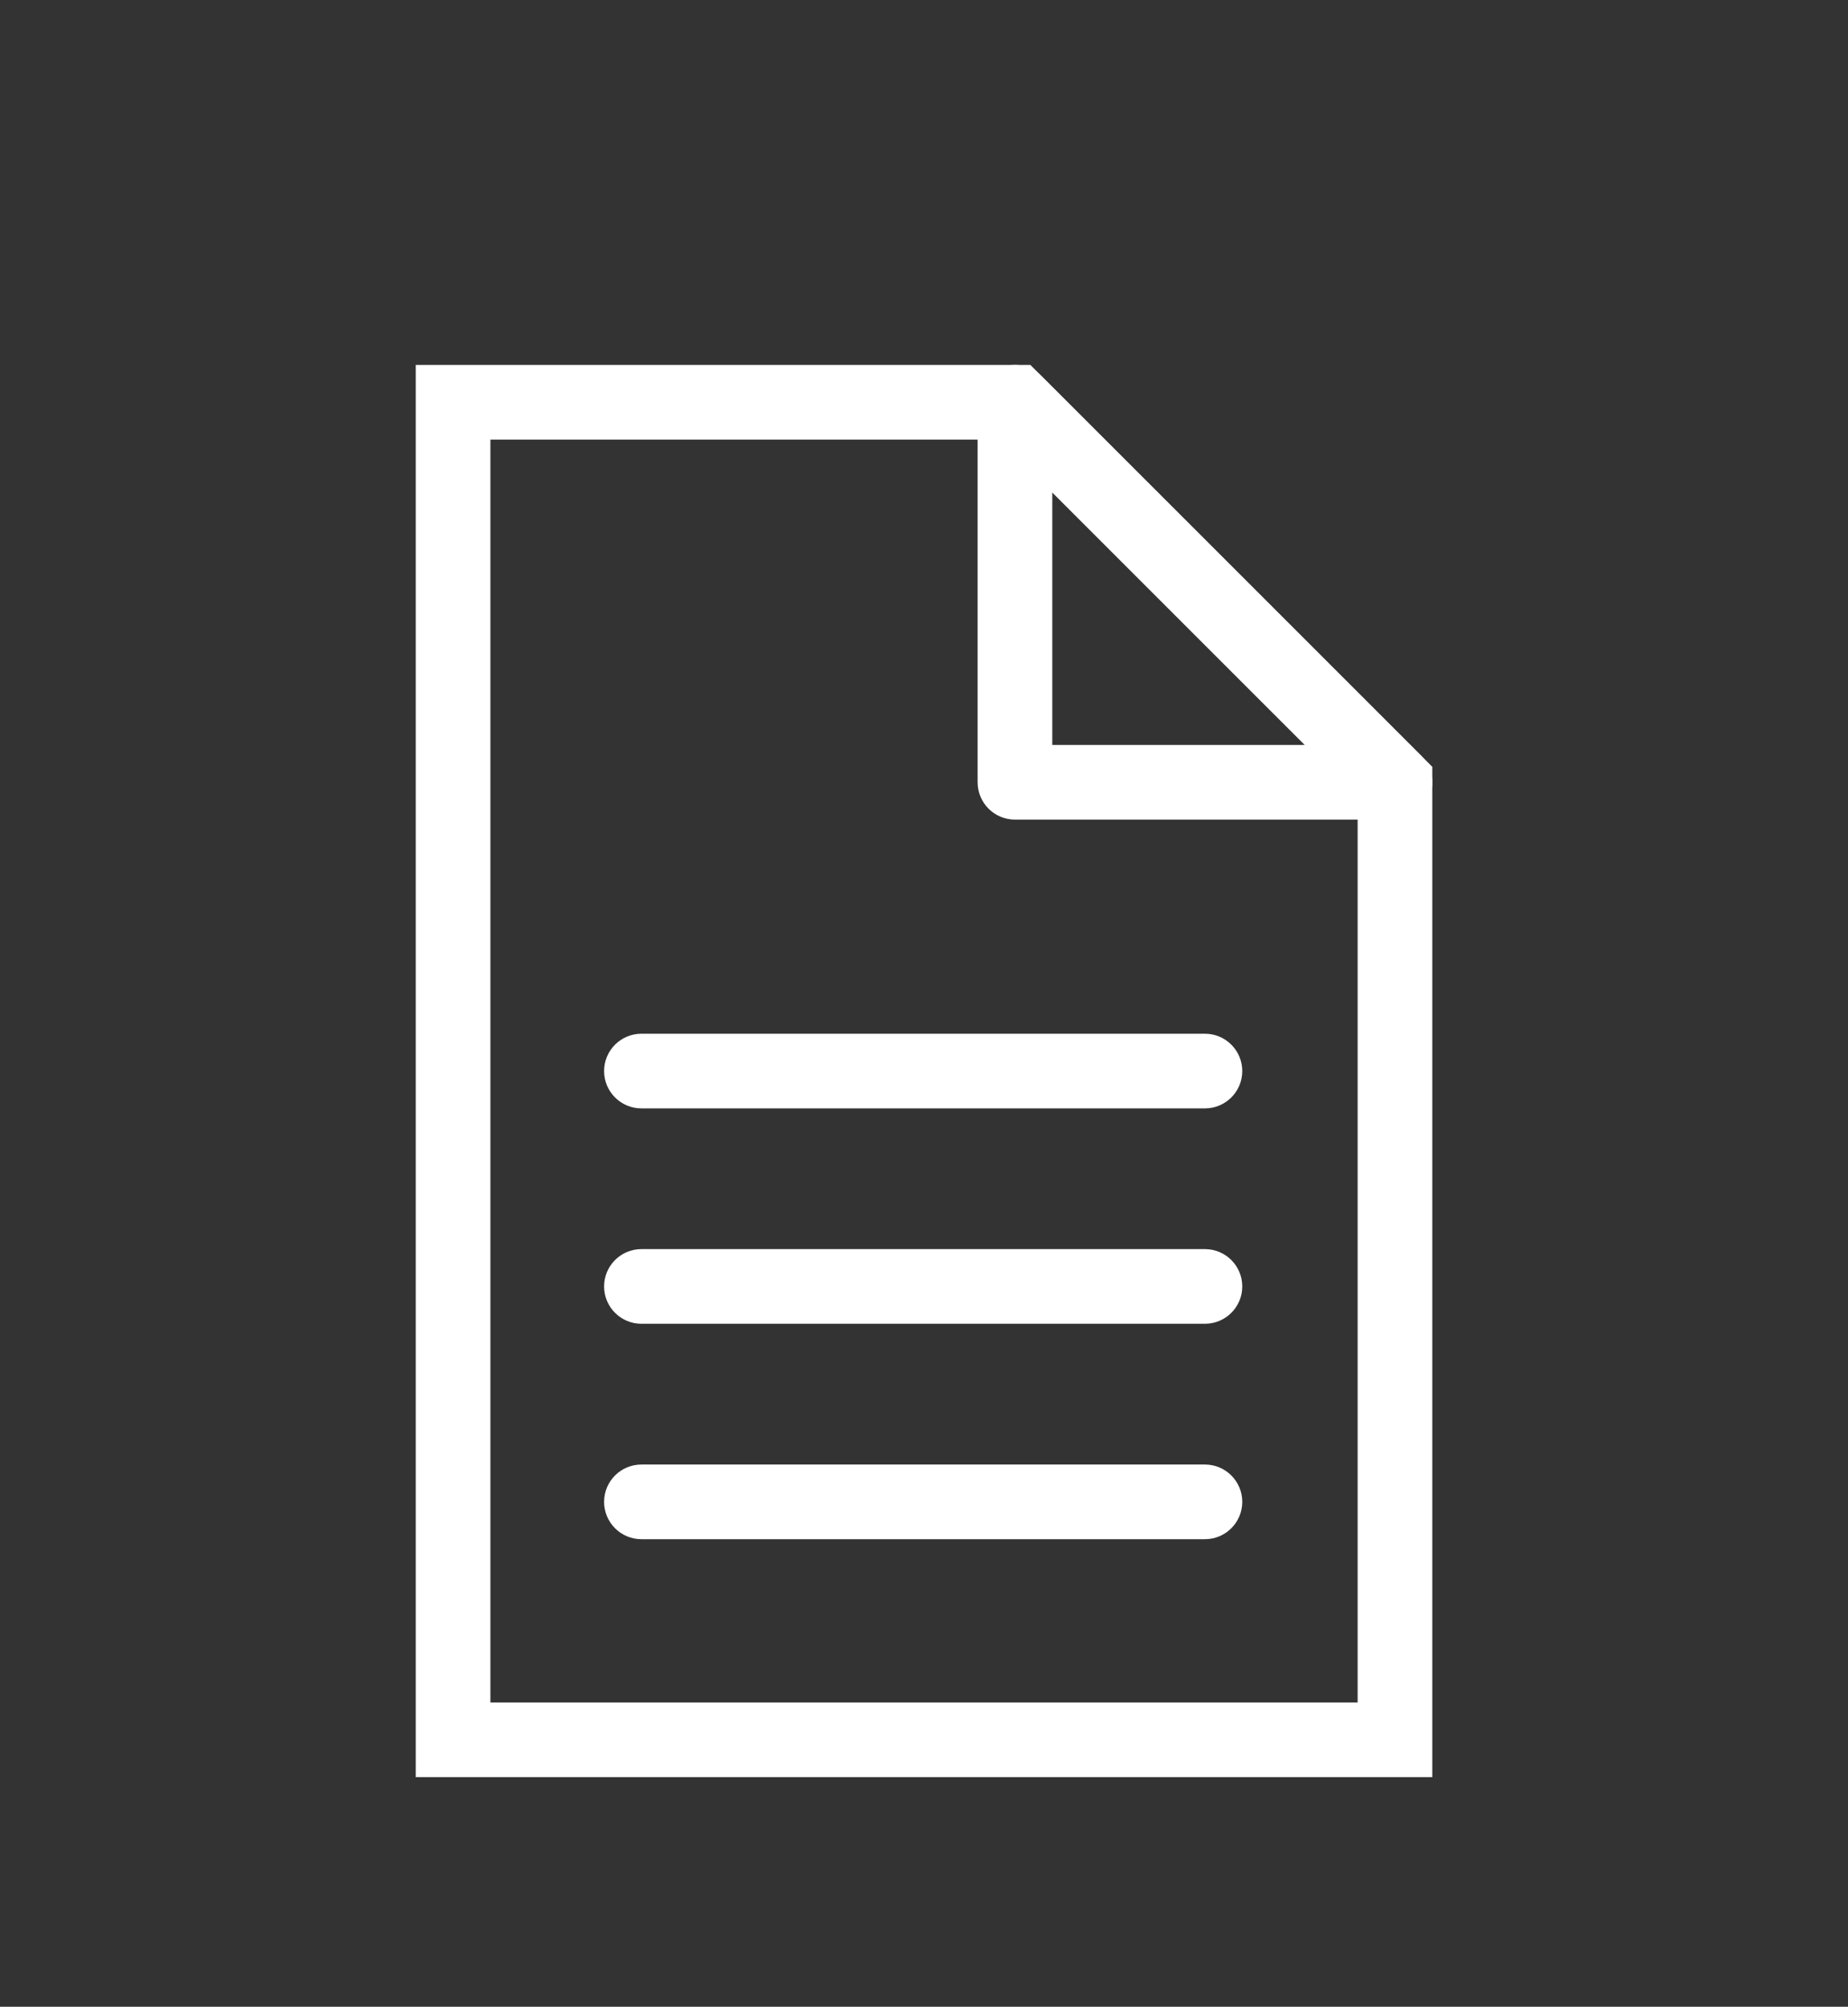
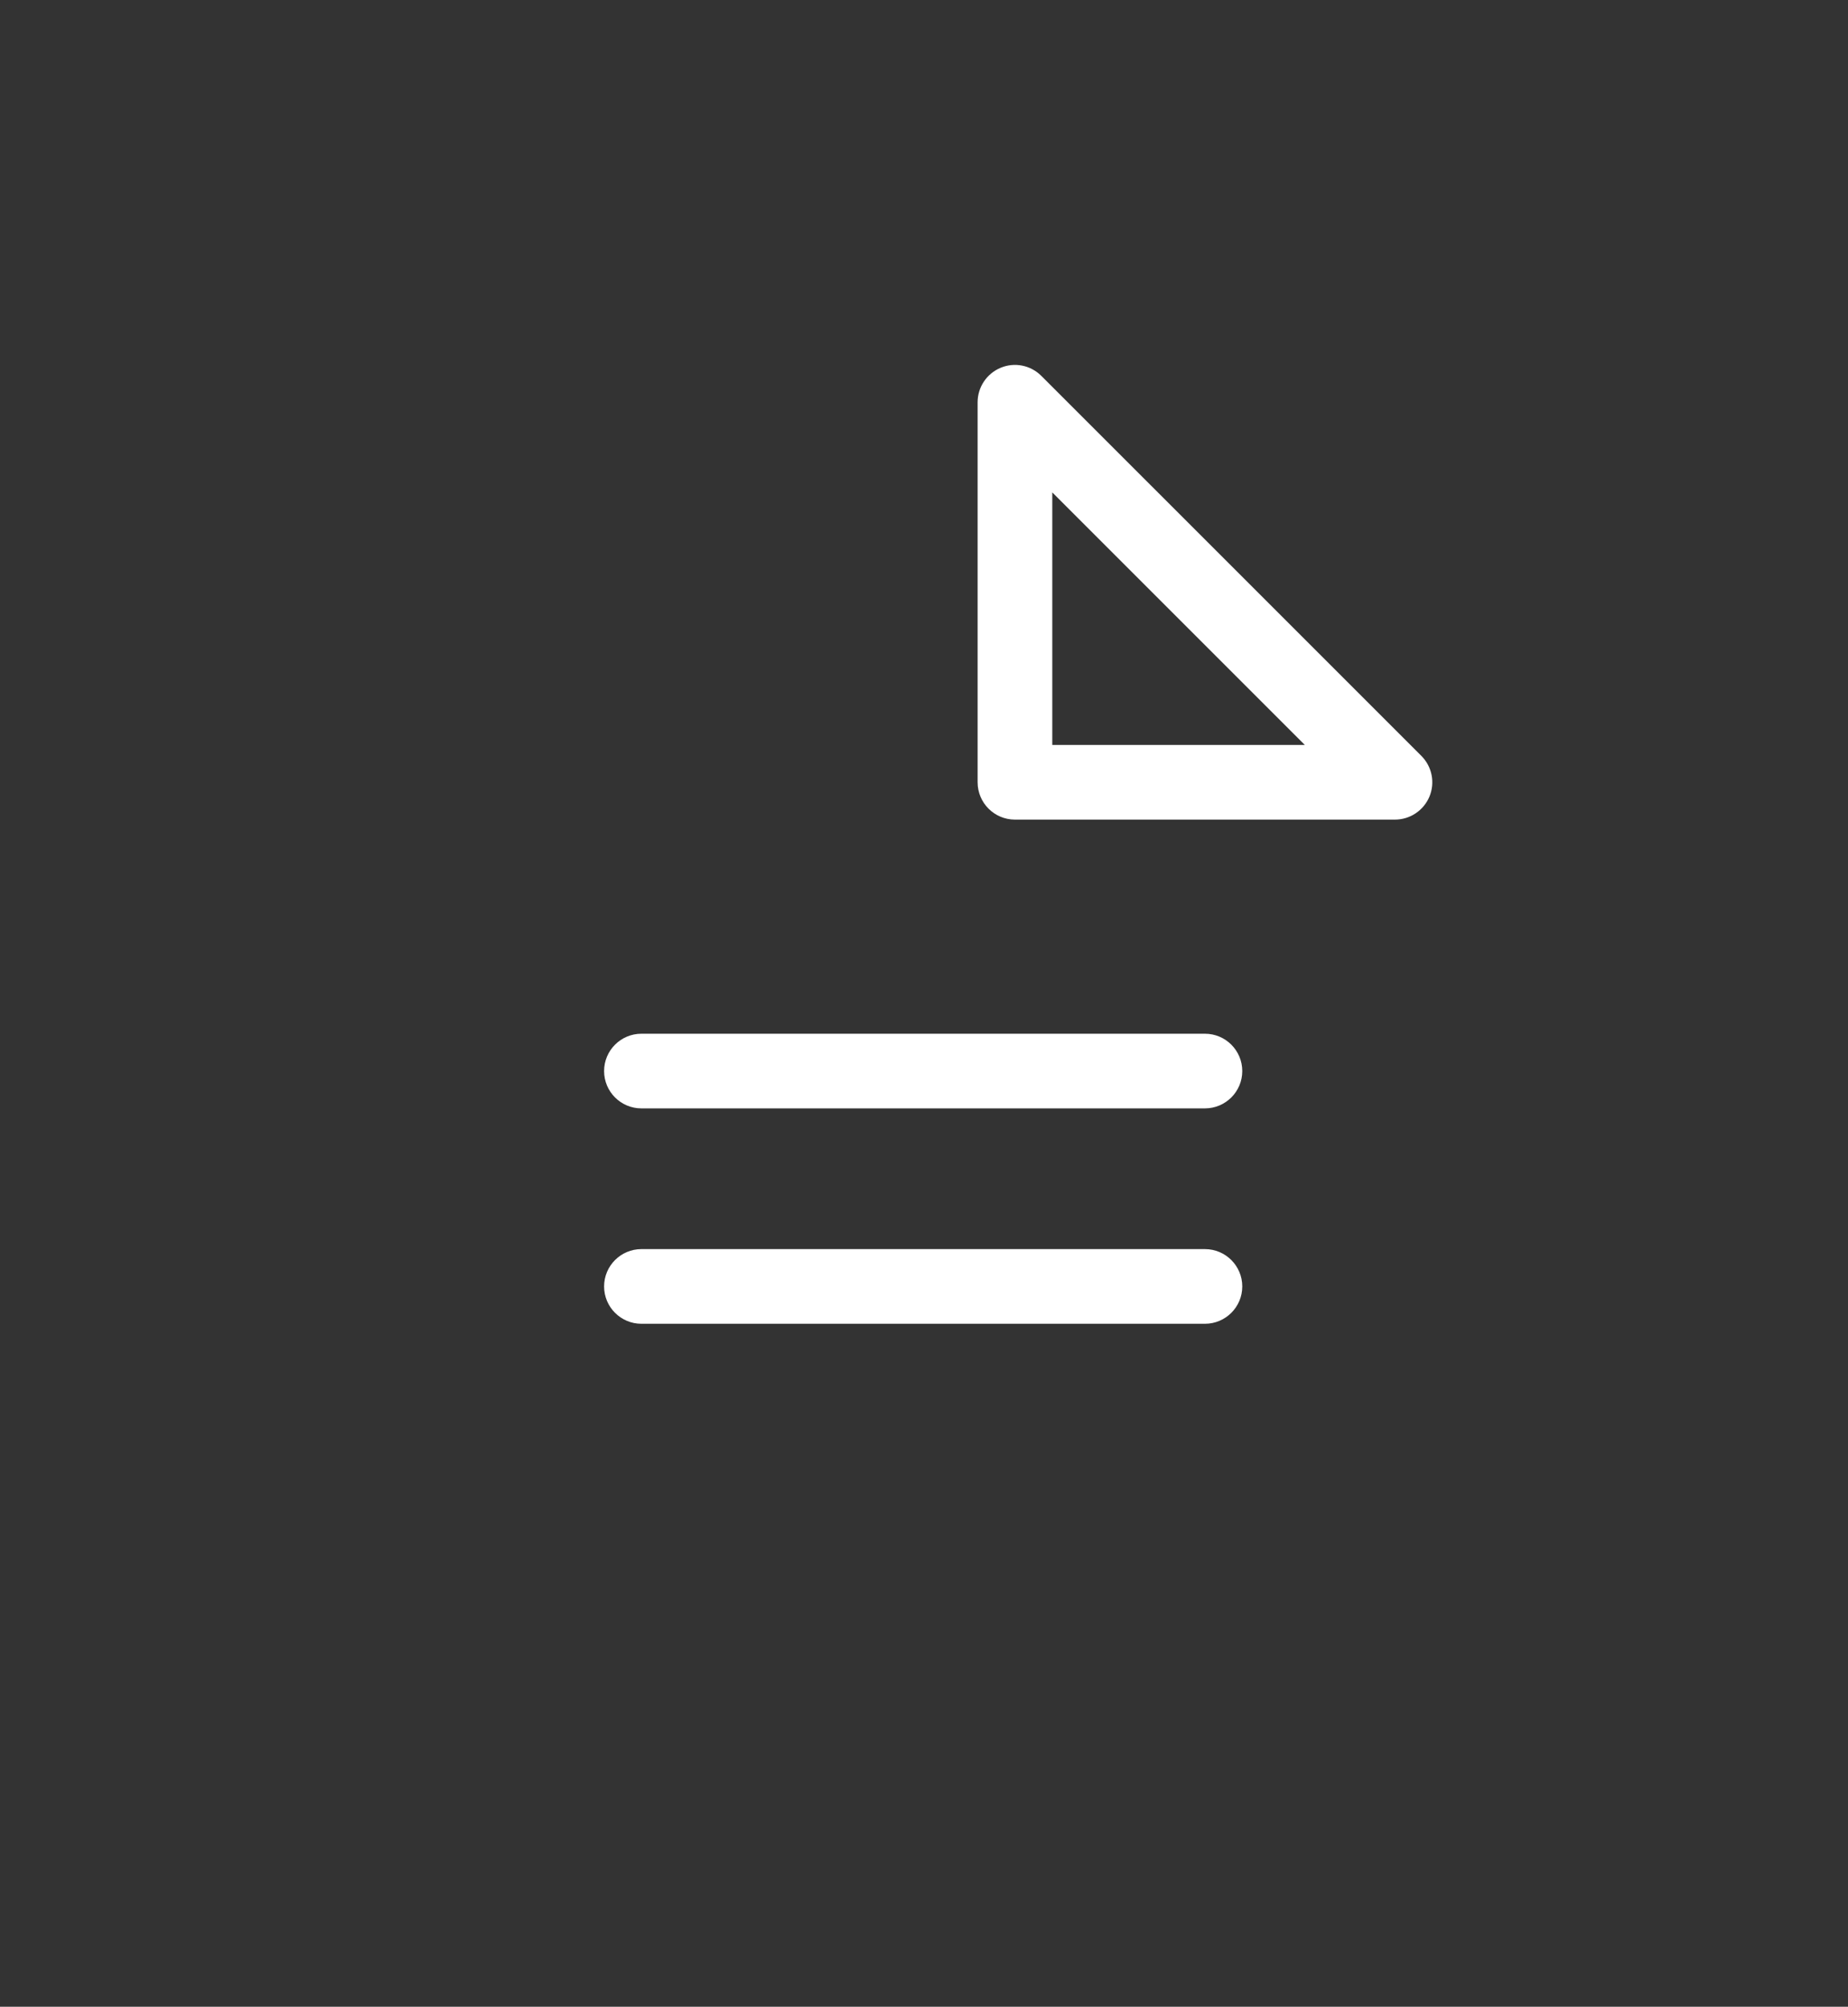
<svg xmlns="http://www.w3.org/2000/svg" version="1.1" id="Layer_1" x="0px" y="0px" width="49.5px" height="53.75px" viewBox="0 0 49.5 53.75" enable-background="new 0 0 49.5 53.75" xml:space="preserve">
  <rect x="0" y="0" width="49.5" height="53.75" fill="#333333" stroke="none" />
  <g>
    <g>
-       <path fill="#FFFFFF" d="M38.364,47.6H11.136V9.775H27.6l10.765,10.764V47.6z M13.136,45.6h23.229V21.367l-9.593-9.592H13.136V45.6    z" />
-     </g>
+       </g>
    <g>
      <path fill="#FFFFFF" d="M37.364,21.953H27.186c-0.552,0-1-0.448-1-1V10.775c0-0.404,0.244-0.769,0.617-0.924    c0.374-0.156,0.803-0.07,1.09,0.217l10.179,10.178c0.286,0.286,0.372,0.716,0.217,1.09C38.133,21.709,37.769,21.953,37.364,21.953    z M28.186,19.953h6.764l-6.764-6.764V19.953z" />
    </g>
    <g>
      <g>
-         <path fill="#FFFFFF" d="M32.274,41.227H17.181c-0.552,0-1-0.448-1-1s0.448-1,1-1h15.094c0.552,0,1,0.448,1,1     S32.827,41.227,32.274,41.227z" />
-       </g>
+         </g>
      <g>
        <path fill="#FFFFFF" d="M32.274,35.457H17.181c-0.552,0-1-0.448-1-1s0.448-1,1-1h15.094c0.552,0,1,0.448,1,1     S32.827,35.457,32.274,35.457z" />
      </g>
      <g>
        <path fill="#FFFFFF" d="M32.274,29.688H17.181c-0.552,0-1-0.448-1-1s0.448-1,1-1h15.094c0.552,0,1,0.448,1,1     S32.827,29.688,32.274,29.688z" />
      </g>
    </g>
  </g>
</svg>